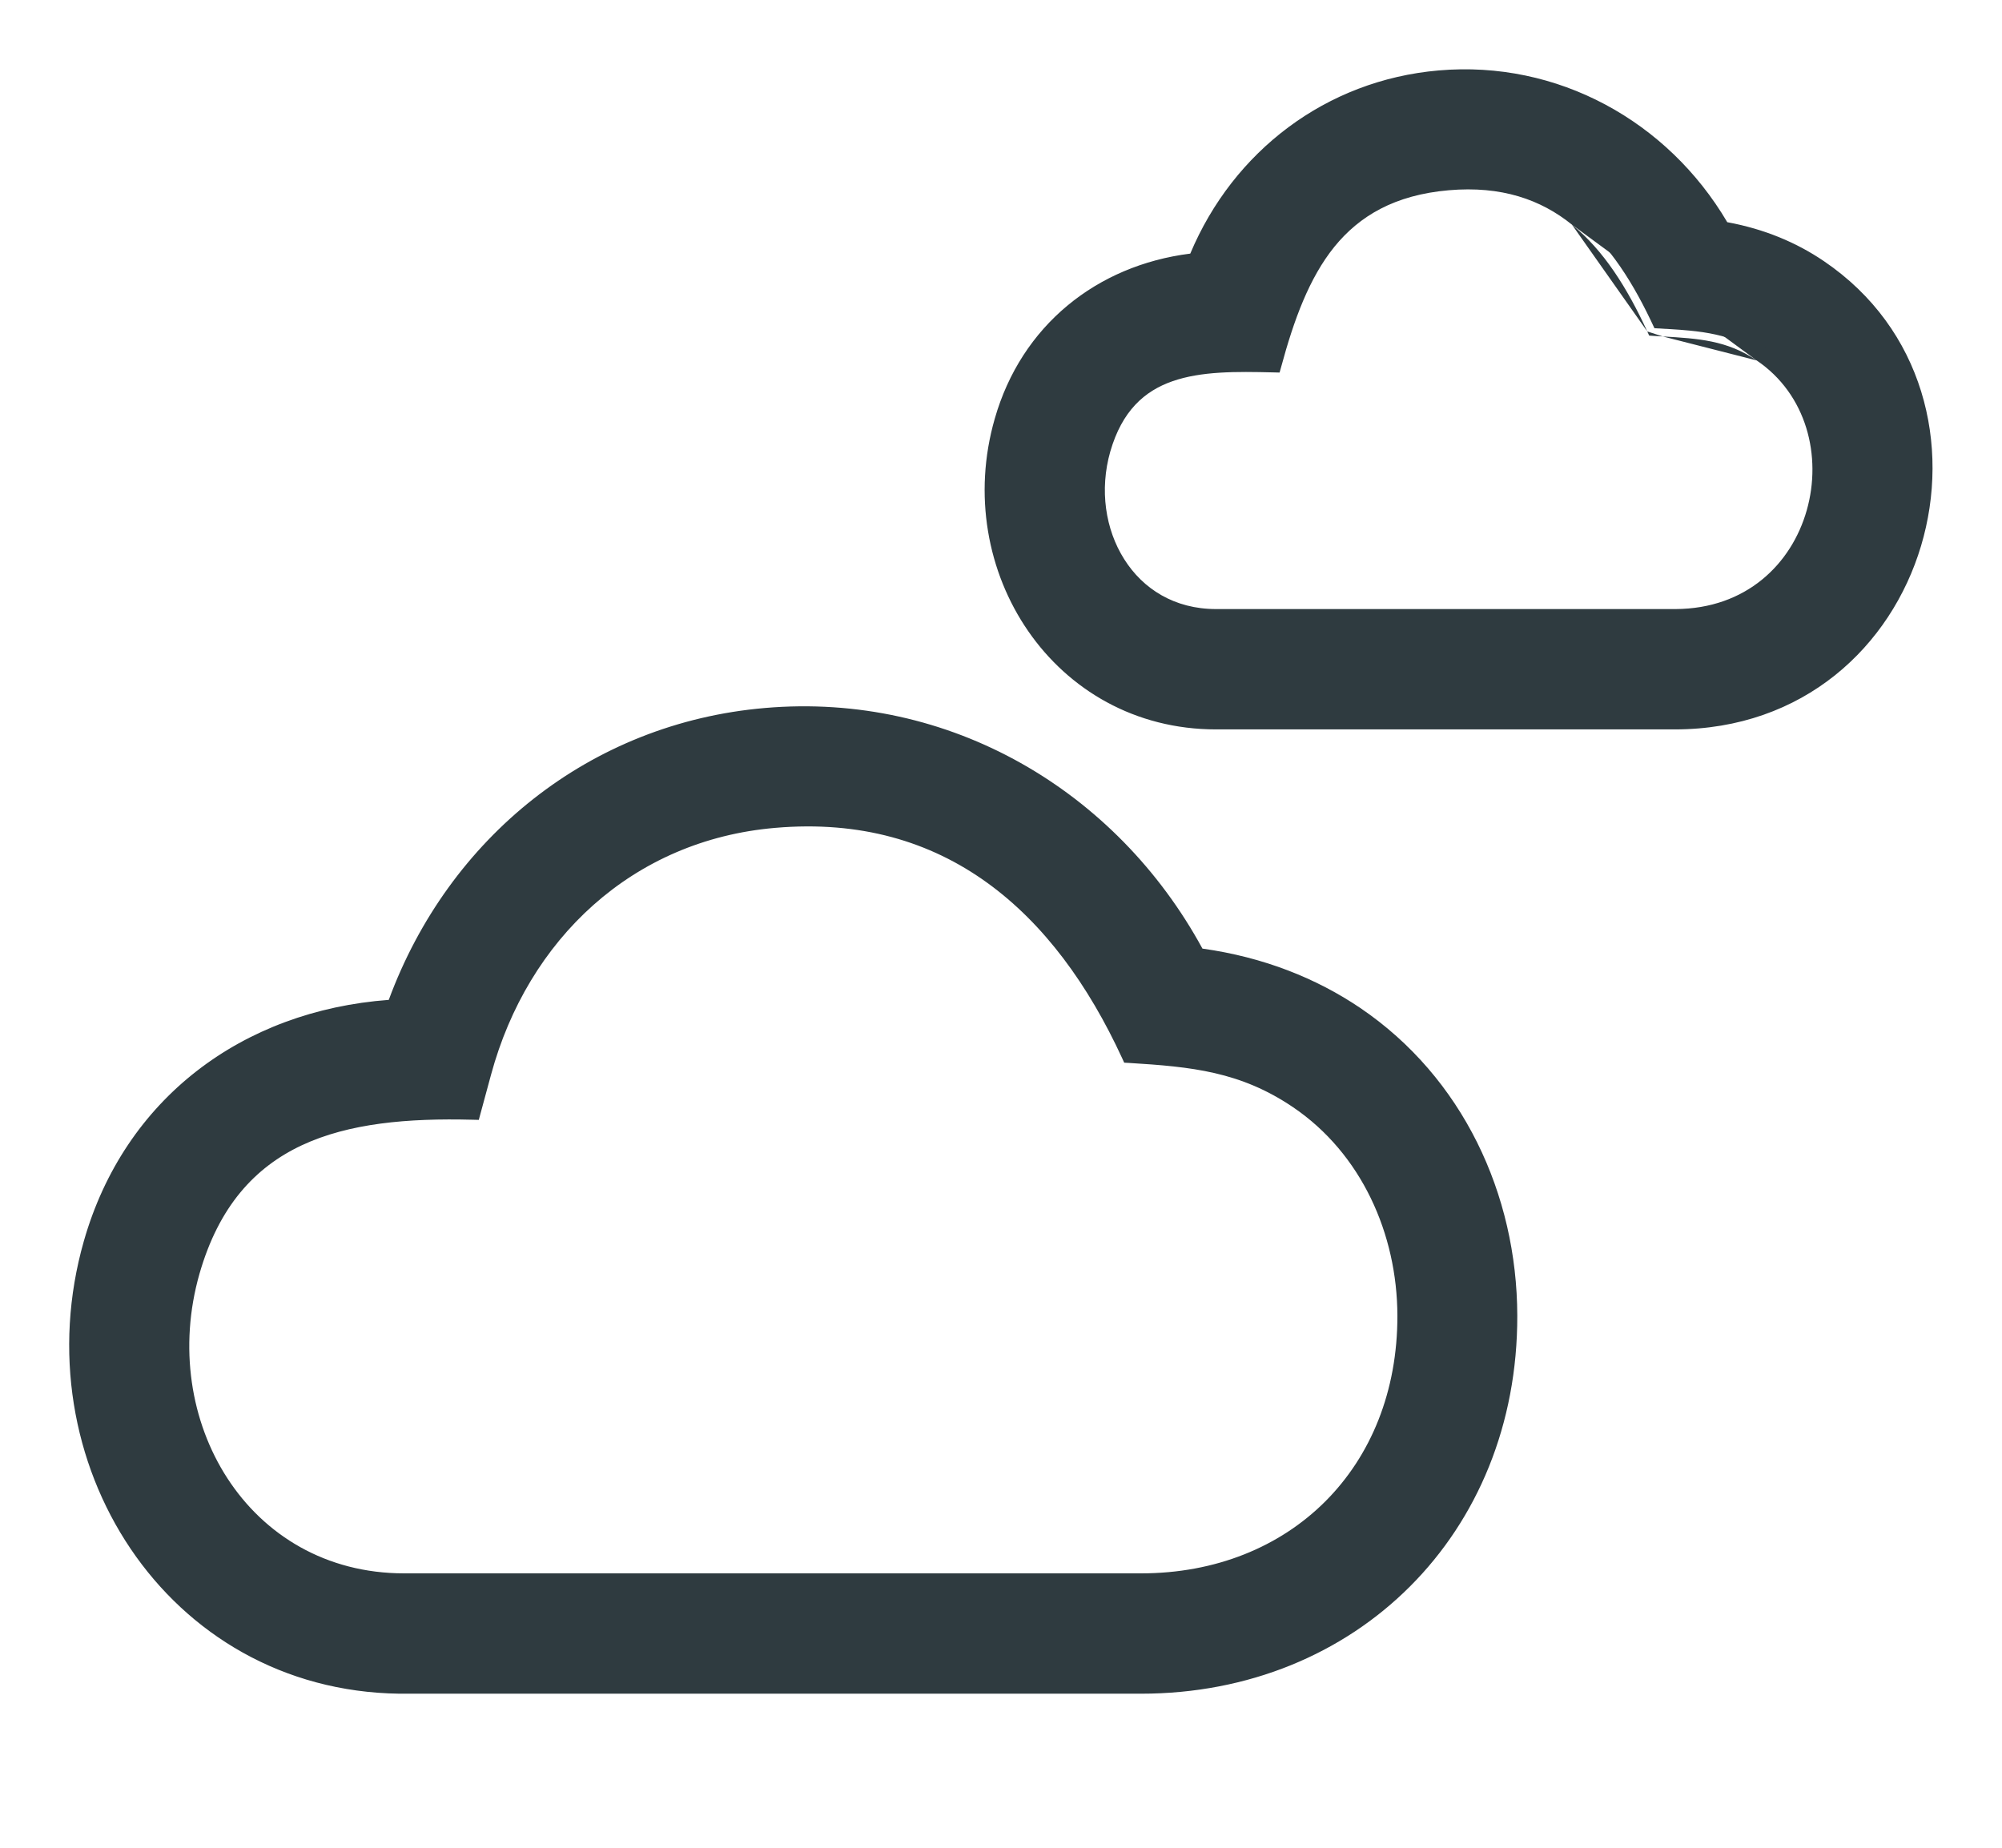
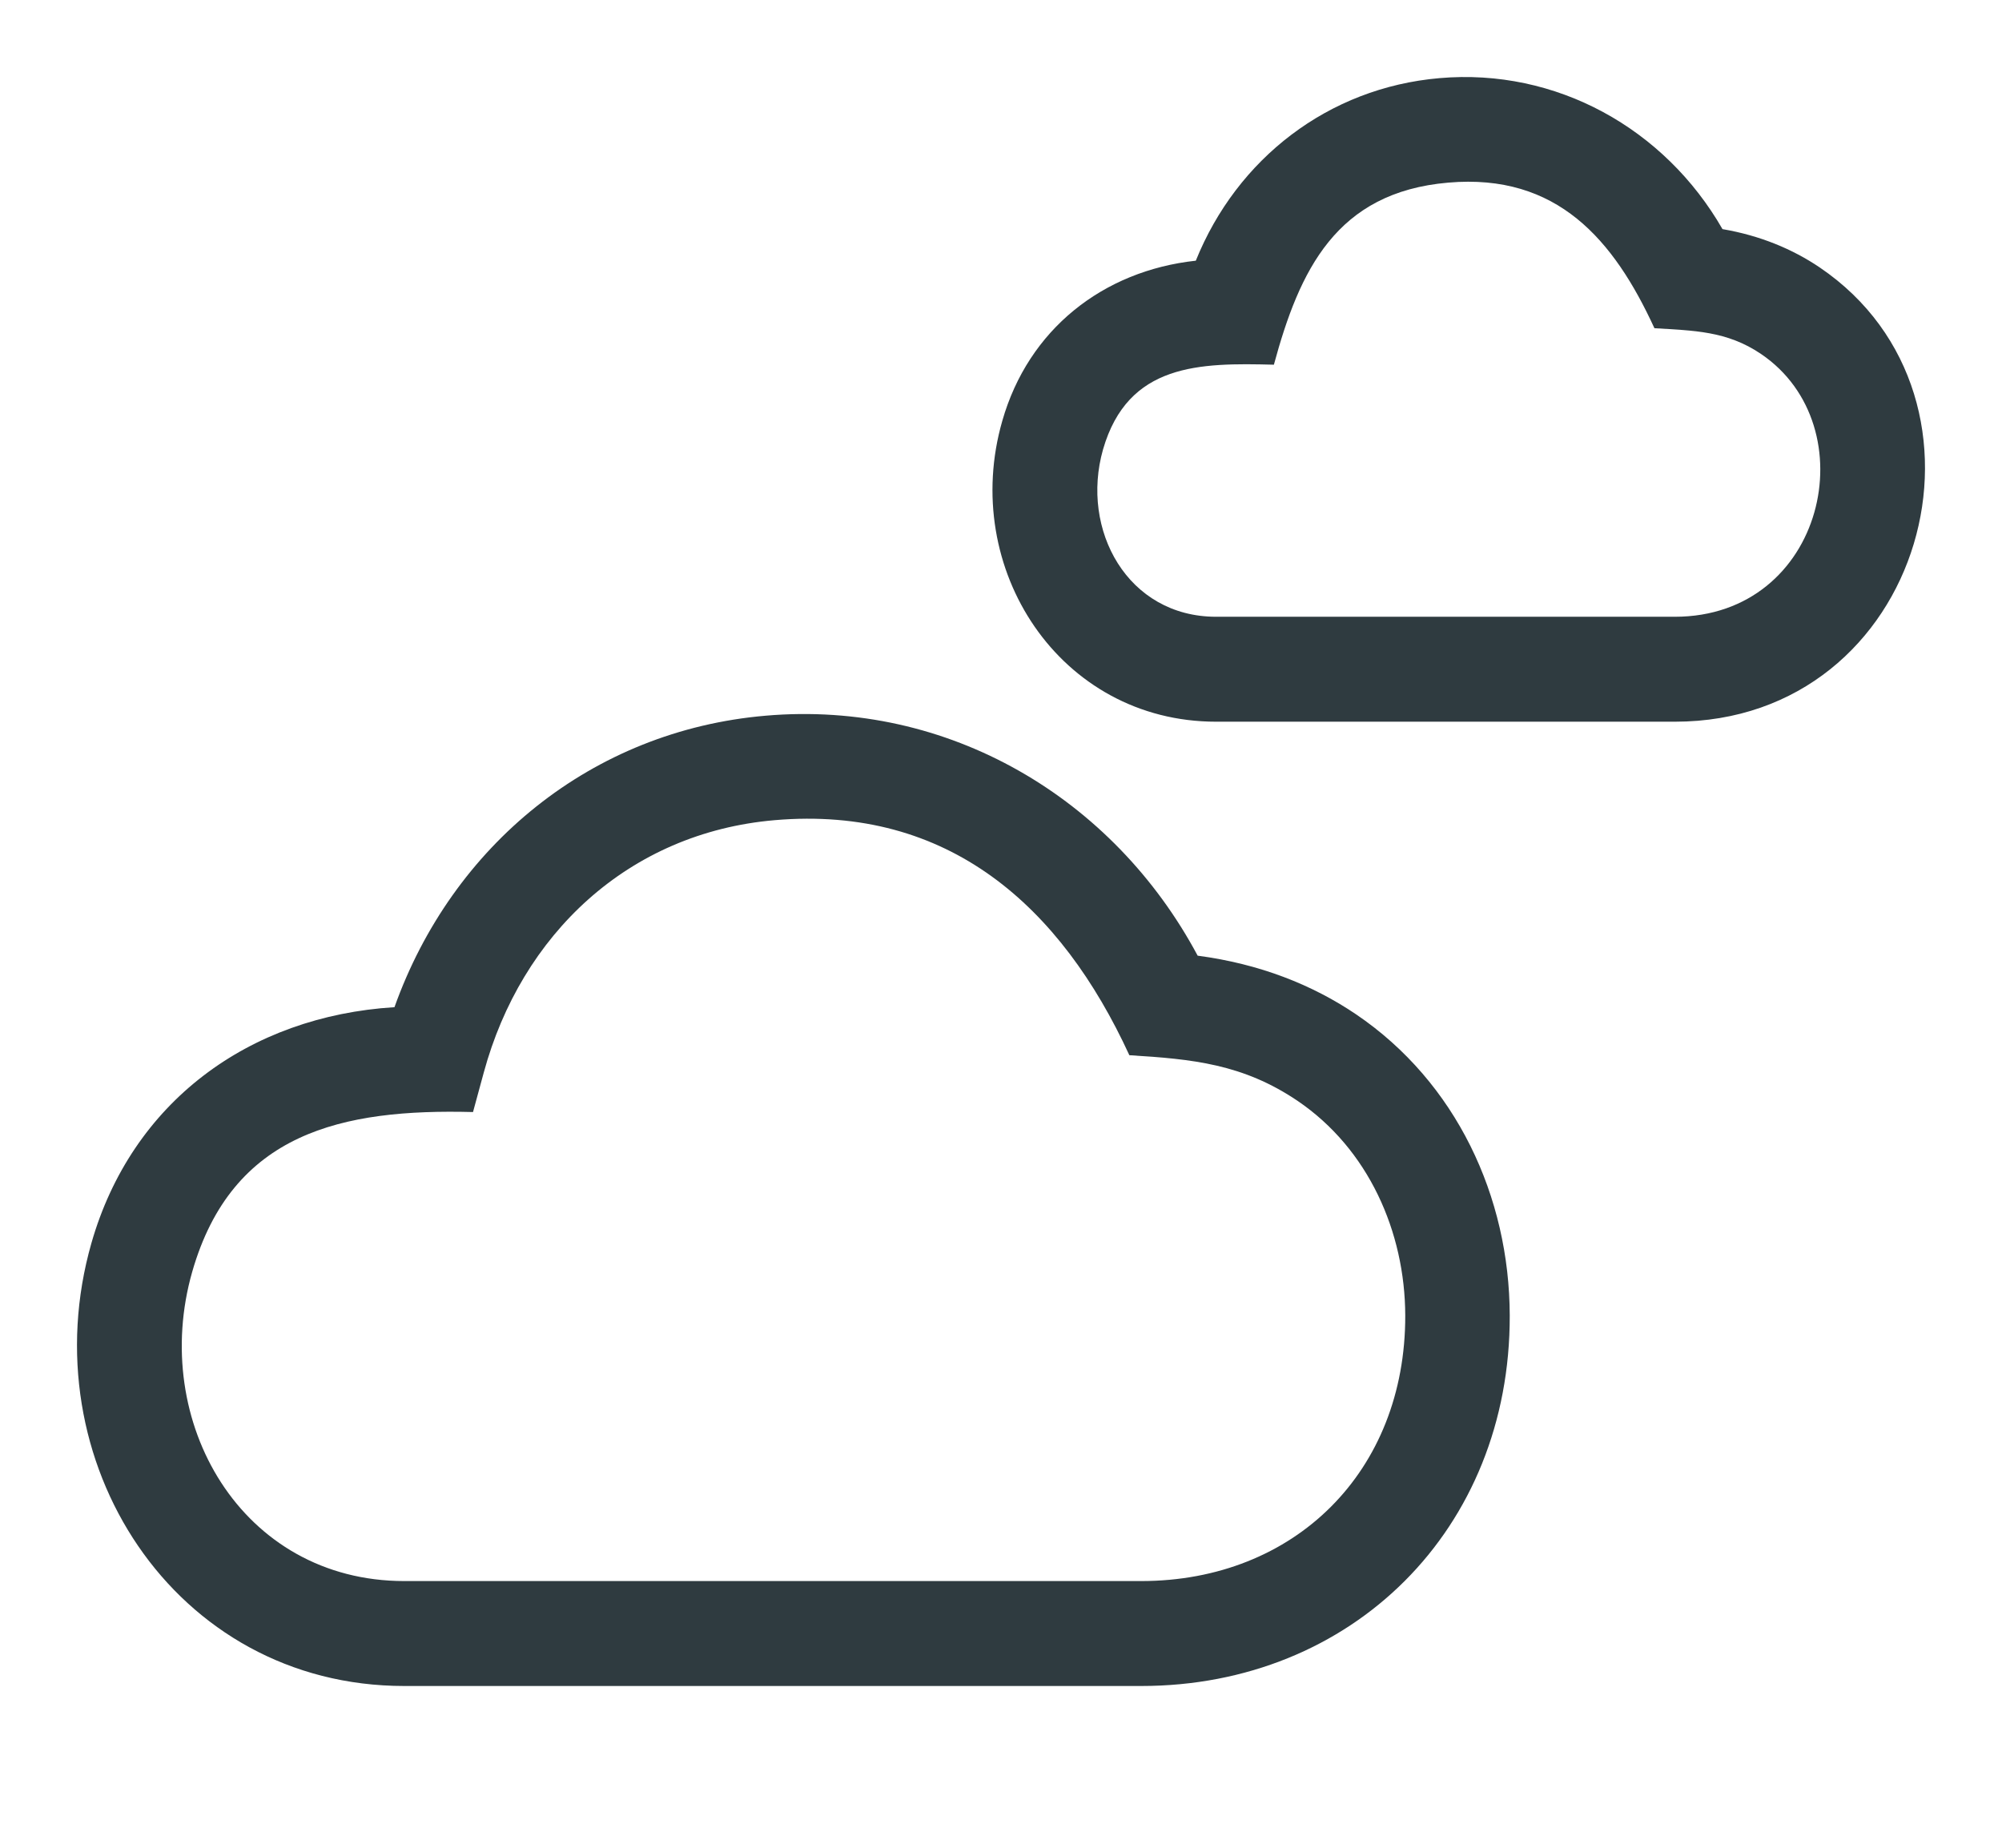
<svg xmlns="http://www.w3.org/2000/svg" width="26" height="24" viewBox="0 0 26 24" fill="none">
  <path fill-rule="evenodd" clip-rule="evenodd" d="M14.82 20.536H5.251C3.134 20.536 1.942 18.463 2.496 16.52C3.015 14.707 4.448 14.4 6.143 14.444L6.283 13.93C6.77 12.138 8.159 10.817 10.06 10.653C12.321 10.458 13.78 11.777 14.667 13.706C15.485 13.756 16.142 13.819 16.852 14.299C17.77 14.922 18.247 15.998 18.25 17.087C18.254 19.114 16.814 20.536 14.82 20.536L14.82 20.536ZM21.75 8.011H15.794C14.644 8.011 14.028 6.883 14.325 5.838C14.649 4.717 15.581 4.712 16.544 4.737C16.876 3.513 17.351 2.497 18.809 2.372C20.223 2.249 20.958 3.114 21.486 4.263C21.992 4.295 22.426 4.296 22.871 4.598C24.257 5.537 23.702 8.011 21.75 8.011L21.75 8.011ZM15.794 9.374H21.751C25.002 9.374 26.148 5.18 23.633 3.474C23.278 3.234 22.856 3.059 22.37 2.976C21.62 1.67 20.213 0.882 18.693 1.015C17.252 1.14 16.065 2.059 15.53 3.386C14.324 3.517 13.356 4.279 13.017 5.466C12.464 7.385 13.764 9.374 15.794 9.374L15.794 9.374ZM5.251 21.899H14.82C17.56 21.899 19.614 19.864 19.607 17.087C19.603 15.541 18.911 14.057 17.613 13.176C17.043 12.79 16.357 12.519 15.554 12.413C14.461 10.368 12.322 9.09 9.943 9.296C7.686 9.49 5.873 10.98 5.123 13.082C3.228 13.2 1.71 14.318 1.187 16.147C0.382 18.968 2.257 21.899 5.251 21.899L5.251 21.899Z" fill="#2F3B40" />
-   <path fill-rule="evenodd" clip-rule="evenodd" d="M22.432 2.886C22.912 2.974 23.331 3.15 23.687 3.392C26.281 5.151 25.102 9.474 21.749 9.474H15.816L15.792 9.474C13.687 9.474 12.35 7.413 12.919 5.438C13.265 4.229 14.241 3.447 15.458 3.294C16.017 1.963 17.222 1.042 18.683 0.915C20.228 0.78 21.658 1.572 22.432 2.886ZM22.282 3.026C21.55 1.752 20.179 0.985 18.7 1.114C17.298 1.236 16.142 2.13 15.621 3.424L15.599 3.479L15.539 3.486C14.37 3.613 13.439 4.348 13.111 5.494C12.576 7.353 13.831 9.264 15.776 9.274H21.749C24.899 9.274 26.011 5.209 23.575 3.557C23.232 3.324 22.824 3.155 22.352 3.075L22.305 3.067L22.282 3.026ZM20.415 2.918C20.01 2.591 19.498 2.412 18.816 2.471C18.113 2.532 17.655 2.805 17.33 3.205C17.002 3.611 16.804 4.154 16.639 4.764L16.618 4.839L16.539 4.837C16.054 4.825 15.6 4.821 15.226 4.952C14.863 5.079 14.572 5.336 14.419 5.866C14.278 6.362 14.355 6.876 14.6 7.263C14.843 7.649 15.253 7.911 15.792 7.911H21.76C22.679 7.907 23.266 7.325 23.464 6.629C23.664 5.927 23.464 5.121 22.813 4.681M20.415 2.918C20.824 3.249 21.132 3.736 21.393 4.305ZM21.55 4.167C21.288 3.609 20.971 3.11 20.541 2.763C20.093 2.401 19.53 2.208 18.799 2.272C18.044 2.337 17.535 2.635 17.175 3.079C16.833 3.501 16.63 4.05 16.466 4.635C16.013 4.625 15.551 4.626 15.16 4.763C14.735 4.912 14.398 5.219 14.227 5.811C14.071 6.359 14.154 6.932 14.43 7.37C14.708 7.81 15.181 8.111 15.792 8.111H21.732L21.749 8.111C22.775 8.111 23.436 7.458 23.657 6.684C23.875 5.915 23.66 5.013 22.925 4.515C22.492 4.222 22.065 4.197 21.613 4.171C21.592 4.17 21.571 4.168 21.55 4.167ZM21.594 4.37C21.556 4.368 21.517 4.366 21.478 4.363L21.418 4.359L21.393 4.305M21.594 4.37C22.054 4.397 22.427 4.419 22.813 4.681ZM15.616 12.321C16.412 12.433 17.096 12.707 17.667 13.093C18.996 13.995 19.701 15.512 19.705 17.087C19.712 19.919 17.614 21.999 14.818 21.999H5.188C2.154 21.959 0.274 18.975 1.089 16.12C1.618 14.267 3.147 13.129 5.049 12.987C5.825 10.883 7.657 9.392 9.933 9.196C12.337 8.988 14.498 10.269 15.616 12.321ZM15.464 12.46C14.388 10.447 12.286 9.193 9.95 9.395C7.735 9.586 5.953 11.049 5.215 13.116L5.193 13.178L5.127 13.182C3.271 13.298 1.791 14.39 1.281 16.174C0.492 18.942 2.332 21.799 5.249 21.799H5.311L14.818 21.799C17.503 21.799 19.512 19.809 19.505 17.087C19.501 15.57 18.823 14.119 17.555 13.259C16.998 12.882 16.327 12.616 15.539 12.512L15.488 12.505L15.464 12.46ZM12.818 11.464C12.08 10.932 11.174 10.657 10.067 10.753C8.213 10.912 6.855 12.199 6.378 13.956L6.218 14.546L6.139 14.544C5.295 14.522 4.532 14.589 3.919 14.876C3.312 15.161 2.842 15.667 2.59 16.547C2.05 18.442 3.214 20.436 5.249 20.436H14.805L14.818 20.436C16.758 20.436 18.152 19.059 18.148 17.088C18.145 16.026 17.68 14.983 16.794 14.382C16.109 13.918 15.476 13.856 14.659 13.806L14.6 13.803L14.575 13.748C14.136 12.794 13.559 11.998 12.818 11.464ZM14.731 13.61C14.286 12.659 13.697 11.851 12.935 11.302C12.157 10.741 11.203 10.454 10.05 10.553C10.05 10.553 10.05 10.553 10.05 10.553M14.731 13.61C15.524 13.66 16.19 13.732 16.906 14.216C17.856 14.861 18.345 15.97 18.348 17.087C18.353 19.165 16.874 20.63 14.831 20.636L5.249 20.636C3.05 20.636 1.83 18.484 2.398 16.492C2.665 15.56 3.171 15.006 3.834 14.695C4.471 14.397 5.243 14.326 6.066 14.342L6.185 13.904C6.681 12.076 8.102 10.721 10.05 10.553" fill="#2F3B40" />
</svg>